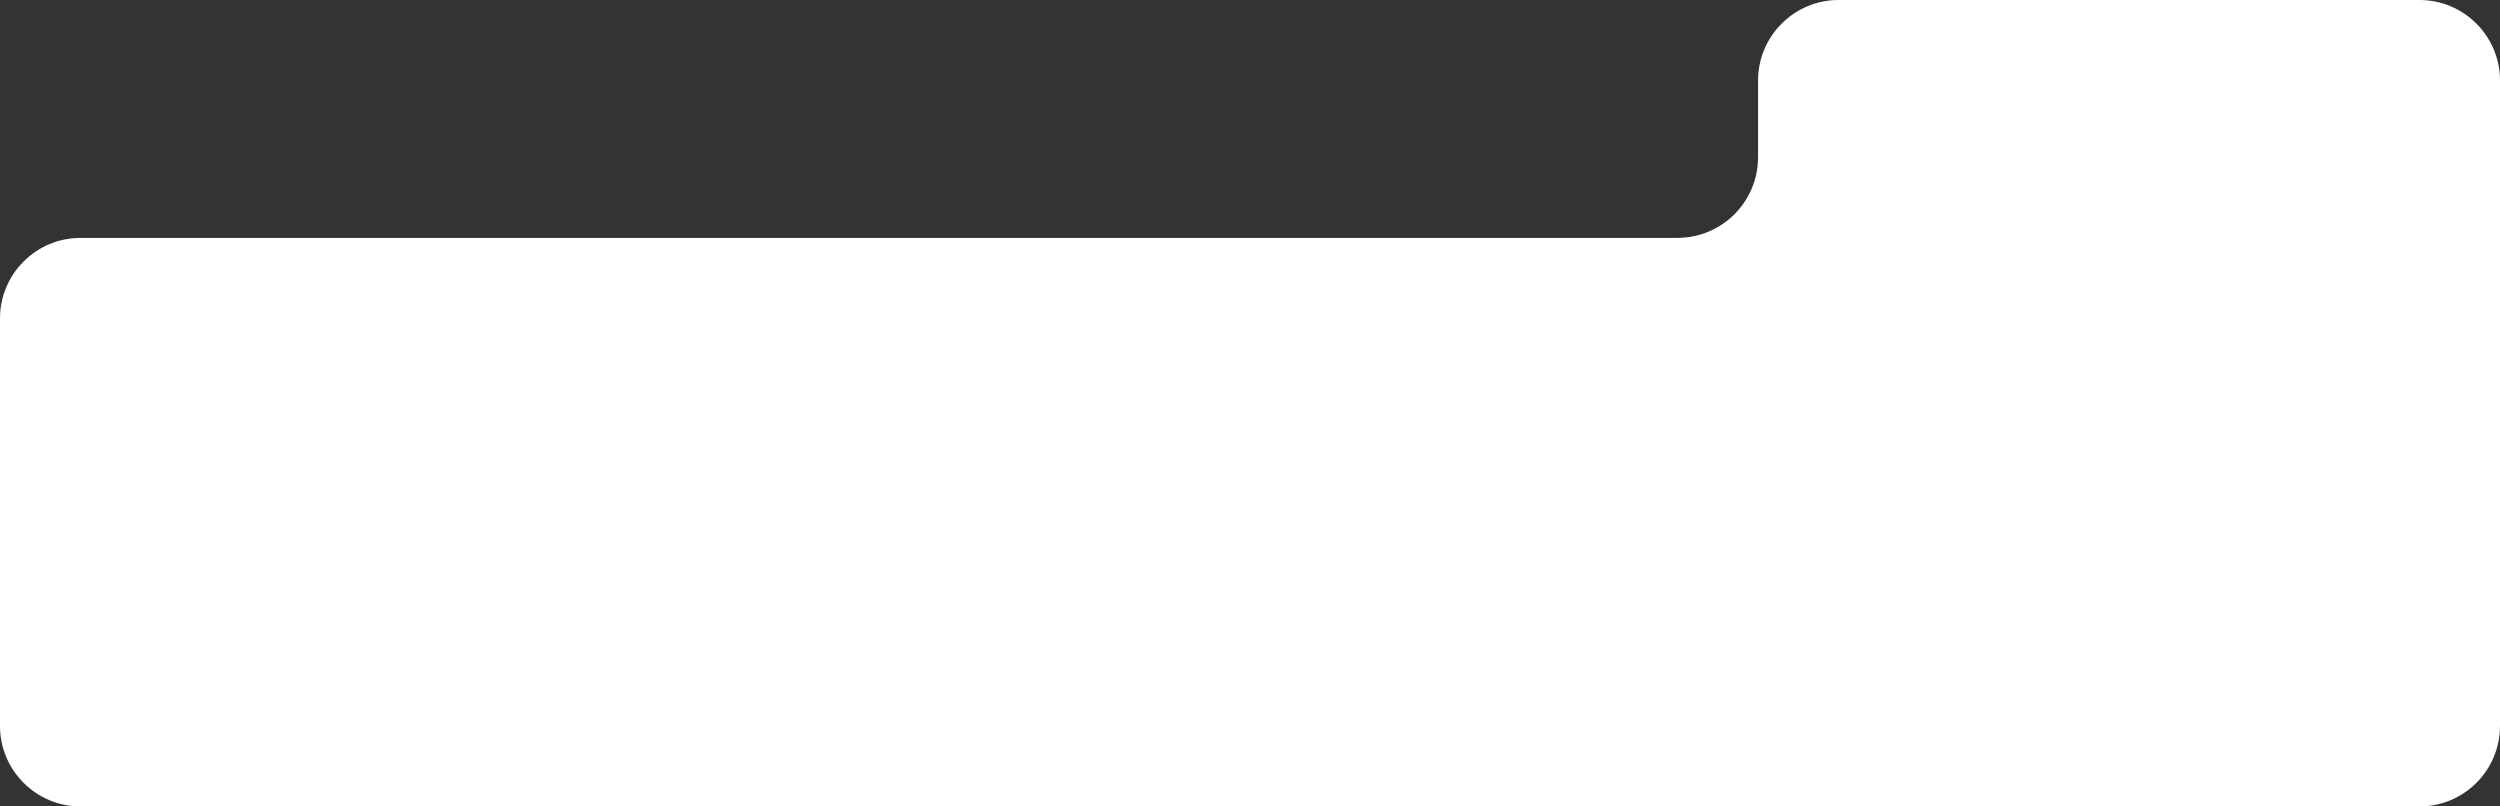
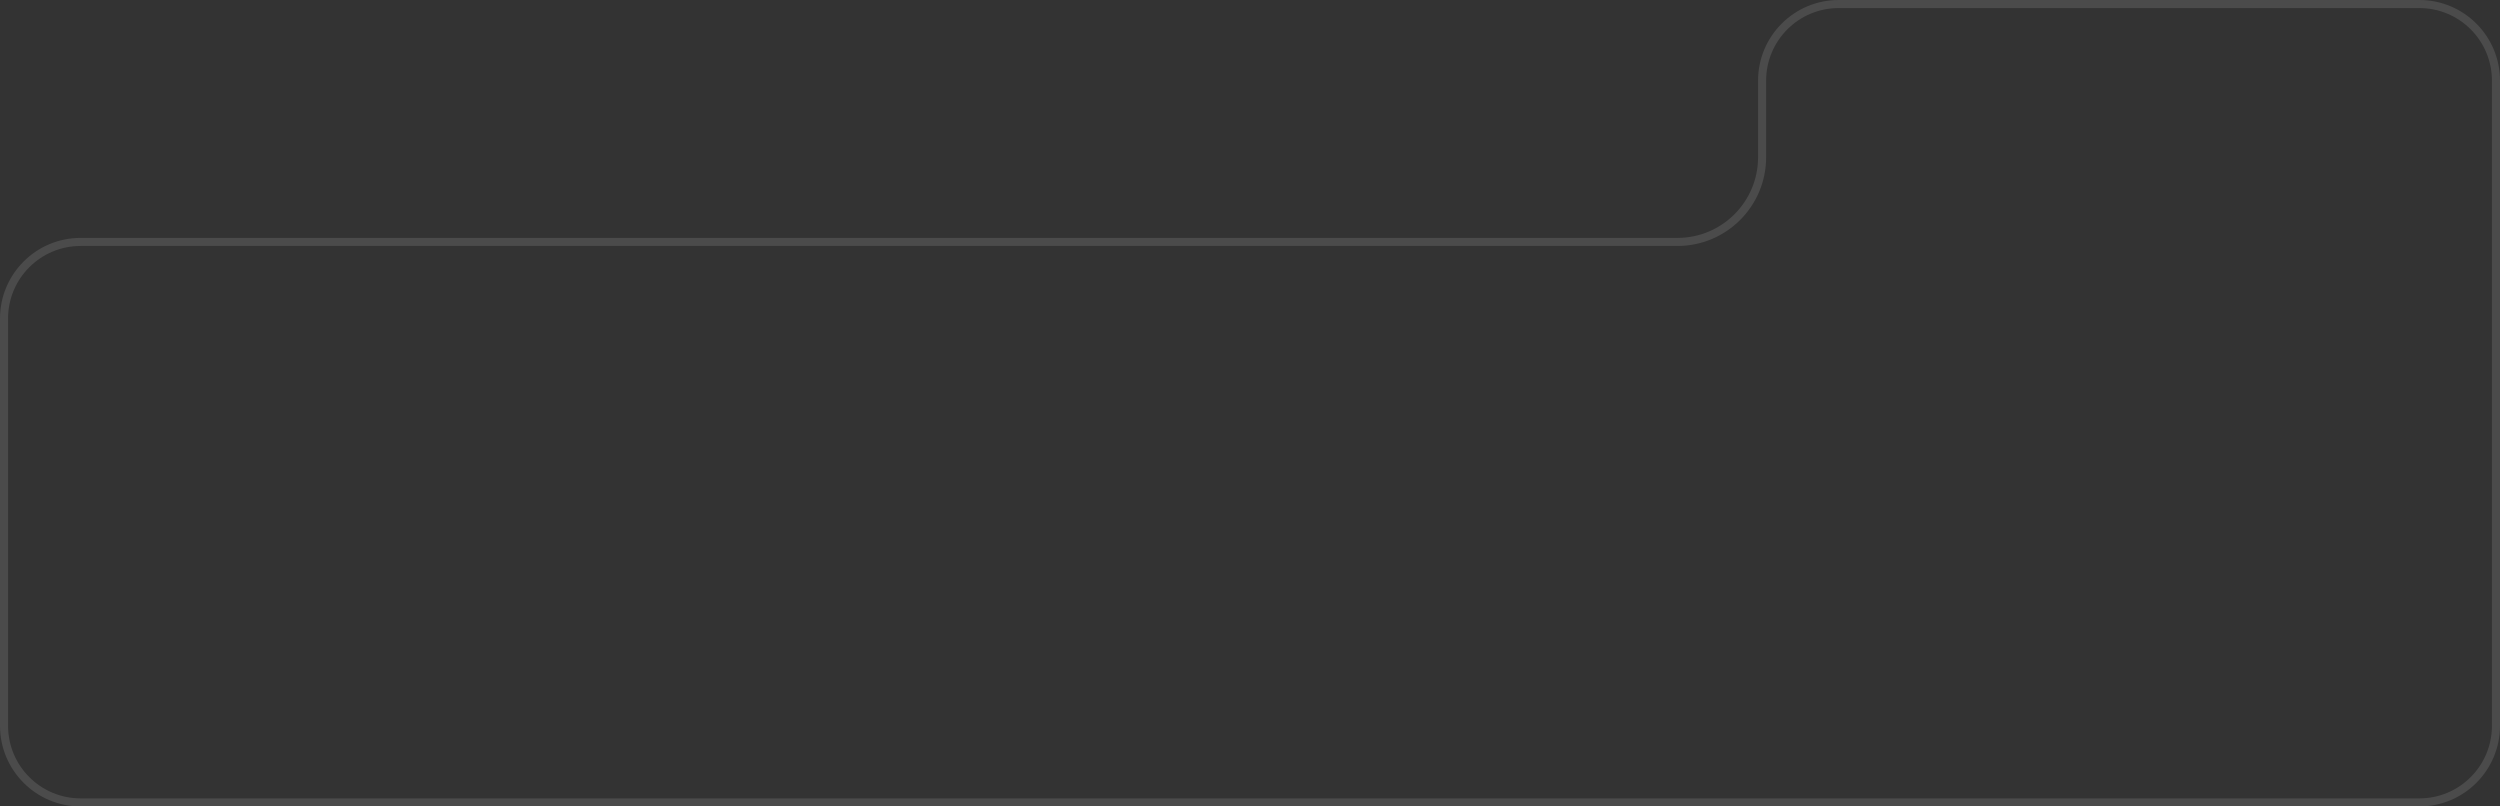
<svg xmlns="http://www.w3.org/2000/svg" width="310" height="100" viewBox="0 0 310 100" fill="none">
  <rect x="0" y="0" width="310" height="100" fill="#333333" stroke="none" />
-   <path d="M0 39.5C0 33.977 4.477 29.5 10 29.5H208C213.523 29.5 218 25.023 218 19.5V10C218 4.477 222.477 0 228 0H300C305.523 0 310 4.477 310 10V90C310 95.523 305.523 100 300 100H10C4.477 100 0 95.523 0 90V39.5Z" fill="white" />
  <path d="M309.5 10V90C309.5 95.247 305.247 99.5 300 99.5H10C4.753 99.5 0.5 95.247 0.5 90V39.5C0.5 34.253 4.753 30 10 30H208C213.799 30 218.5 25.299 218.5 19.5V10C218.5 4.753 222.753 0.5 228 0.5H300C305.247 0.5 309.5 4.753 309.5 10Z" stroke="white" stroke-opacity="0.12" />
</svg>